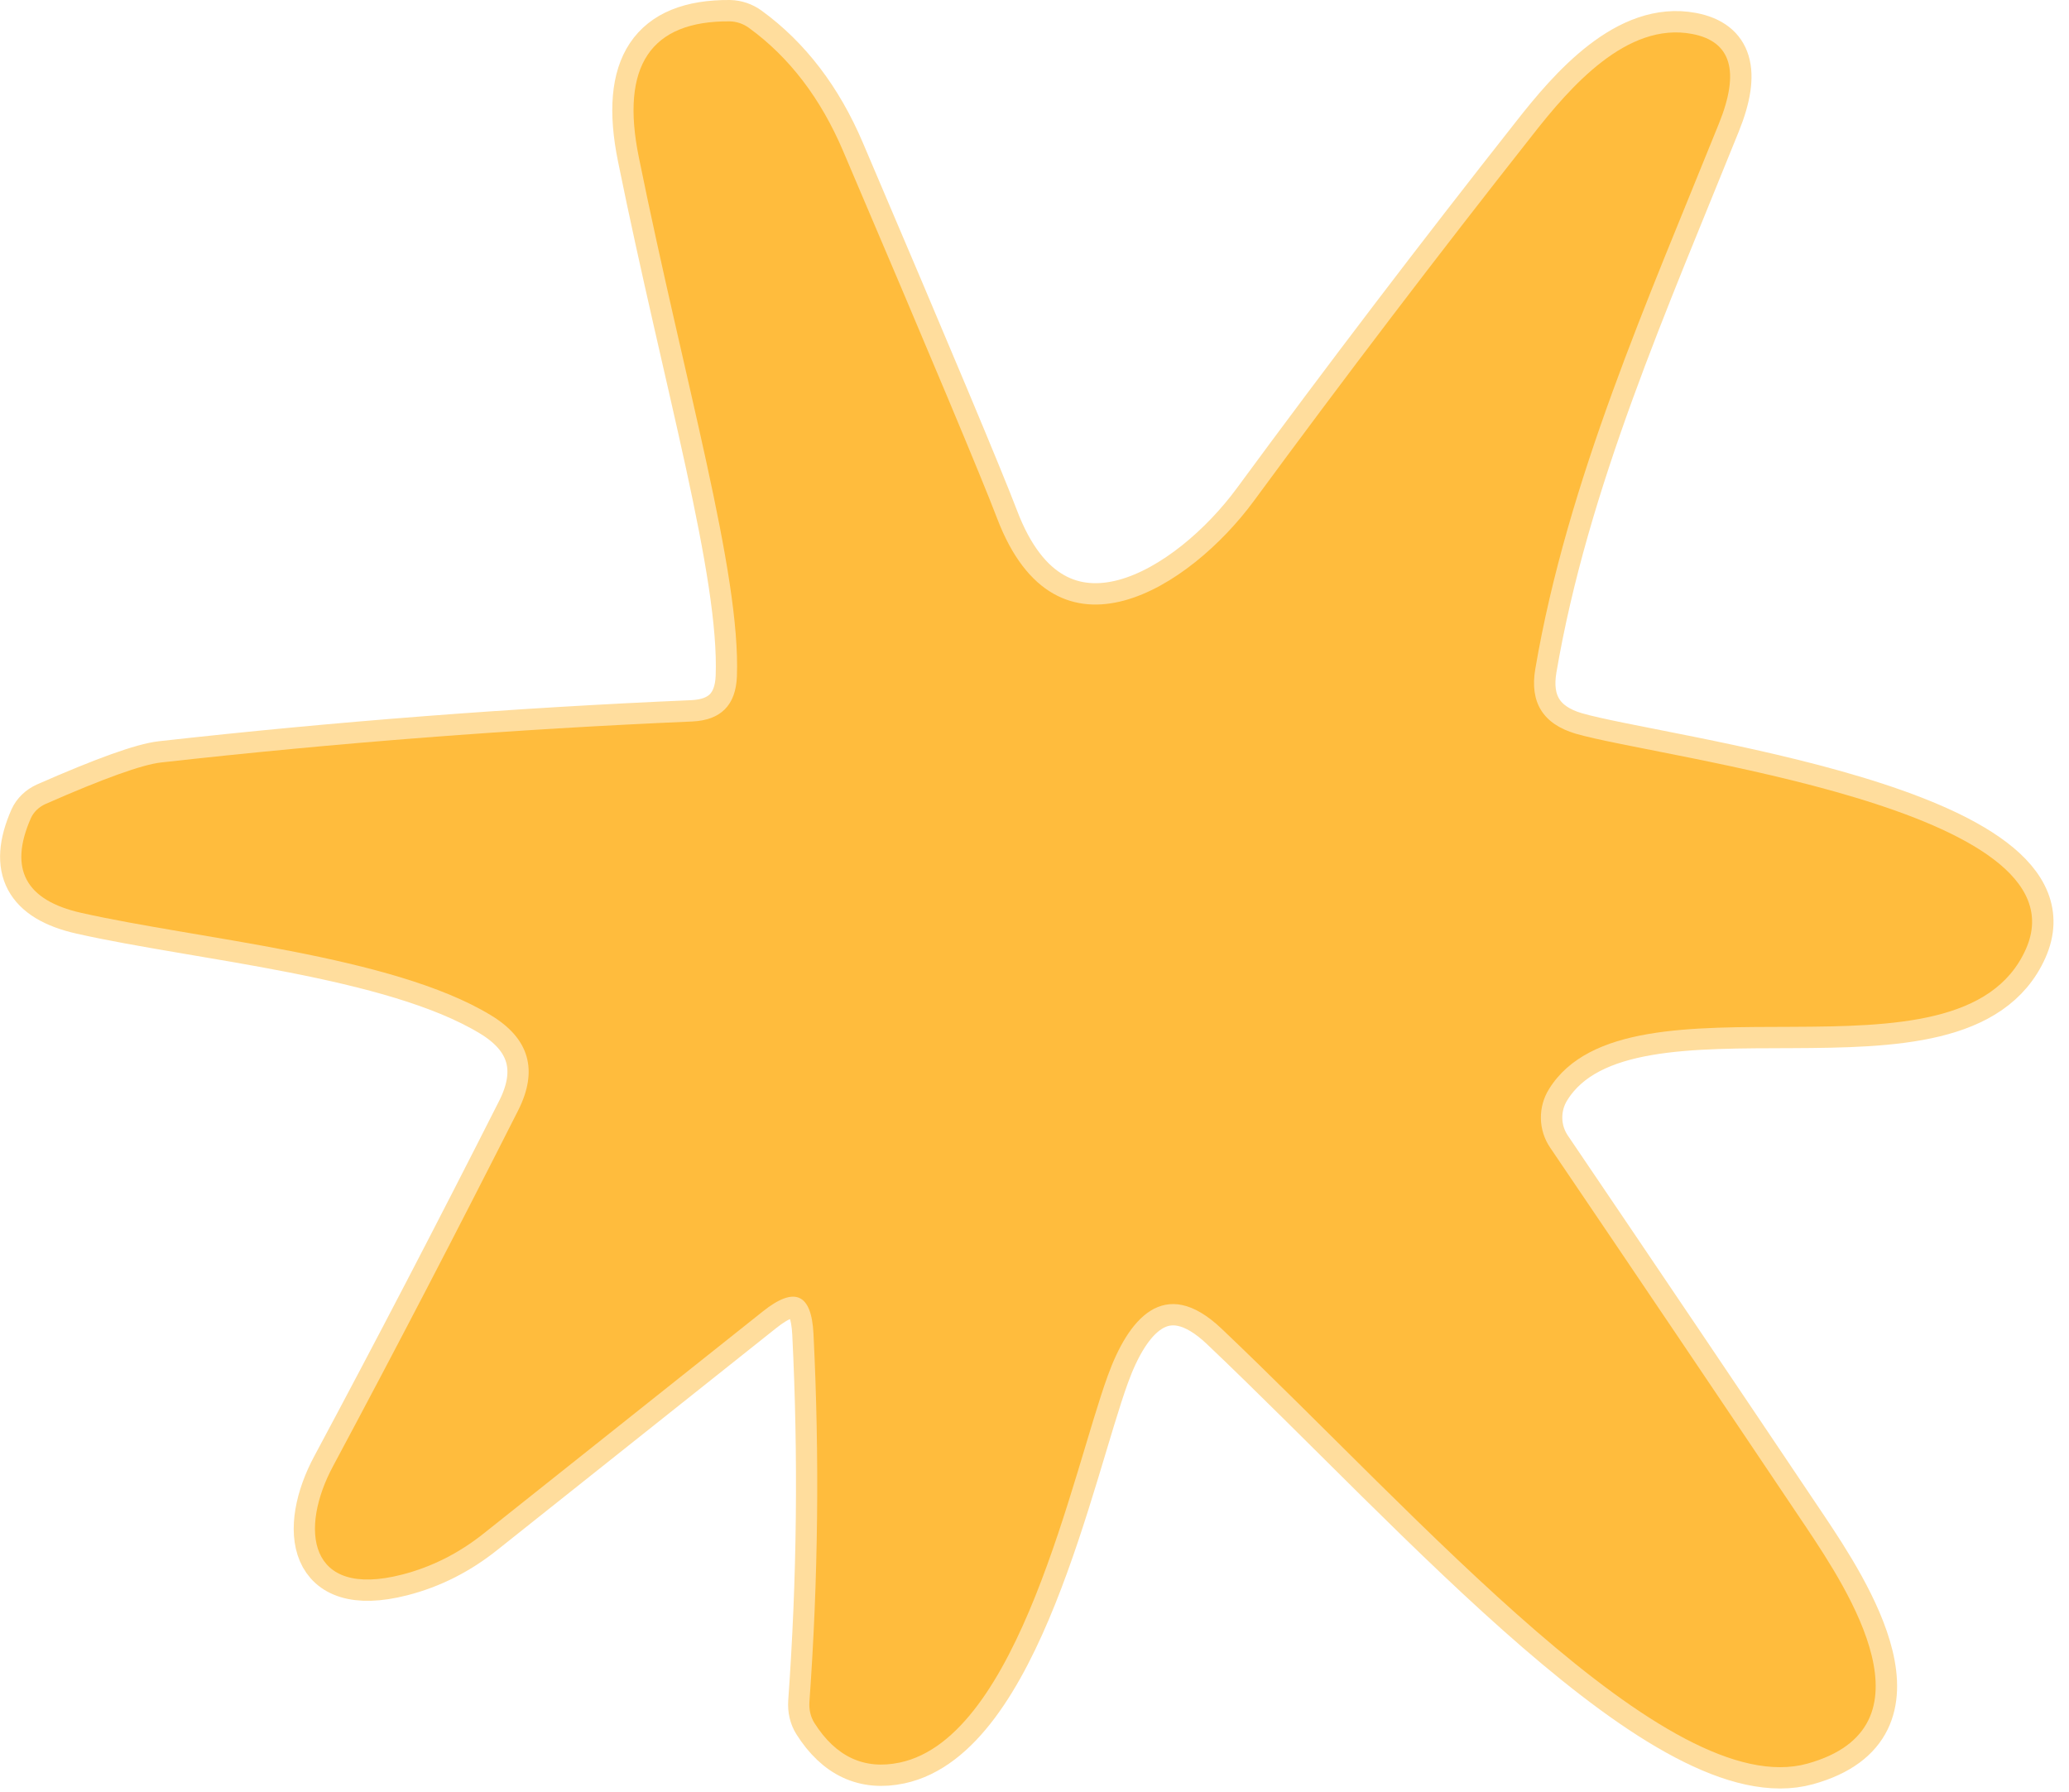
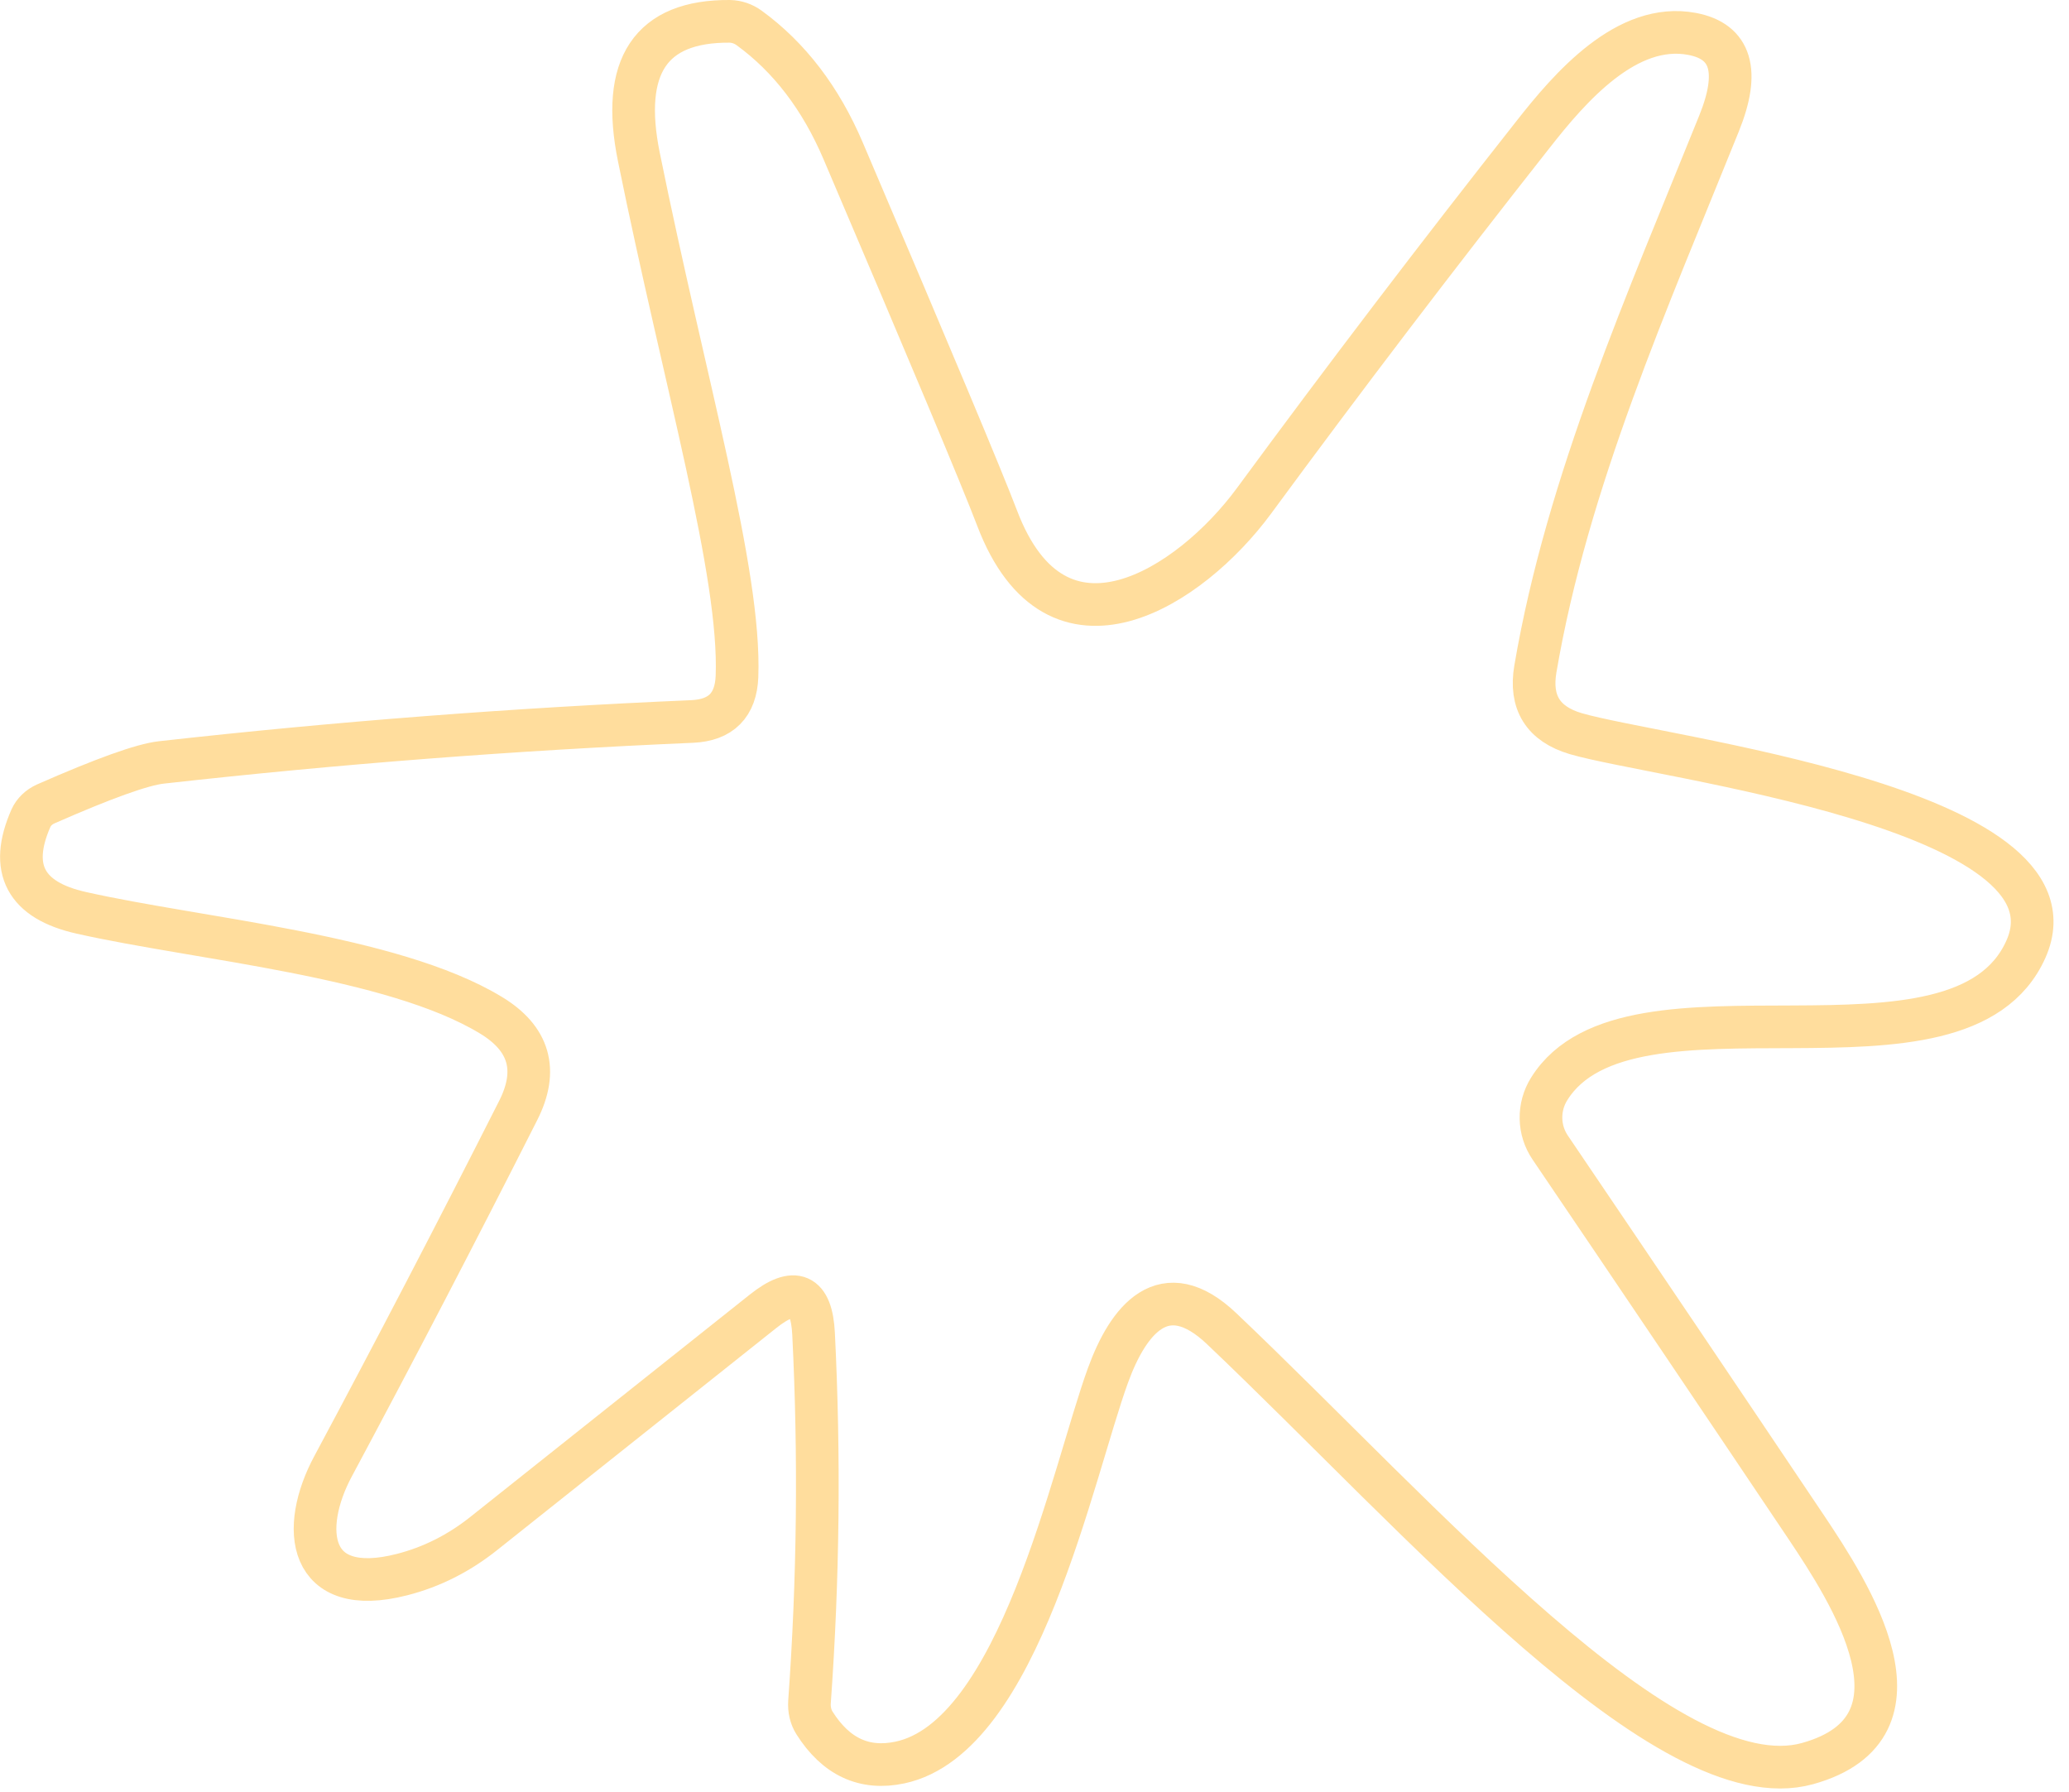
<svg xmlns="http://www.w3.org/2000/svg" width="97" height="84" viewBox="0 0 97 84" fill="none">
  <path d="M34.552 31.71C34.499 33.057 33.799 33.76 32.452 33.82C24.085 34.18 15.789 34.82 7.562 35.74C6.669 35.84 4.859 36.49 2.132 37.69C1.822 37.832 1.581 38.066 1.452 38.35C0.405 40.724 1.192 42.204 3.812 42.79C9.312 44.03 18.372 44.78 23.002 47.58C24.822 48.674 25.252 50.167 24.292 52.06C21.405 57.767 18.515 63.32 15.622 68.72C14.042 71.65 14.412 74.95 18.852 73.81C20.232 73.457 21.505 72.817 22.672 71.89L35.772 61.47C37.259 60.284 38.049 60.634 38.142 62.52C38.429 68.28 38.365 74.03 37.952 79.77C37.926 80.134 38.007 80.481 38.182 80.76C39.189 82.354 40.525 82.974 42.192 82.62C47.792 81.43 50.282 69.04 51.942 64.48C52.882 61.89 54.562 59.7 57.282 62.29C66.572 71.11 78.182 84.49 84.742 82.67C90.862 80.97 86.672 74.57 84.702 71.62C80.755 65.74 76.749 59.8 72.682 53.8C72.406 53.396 72.253 52.92 72.245 52.429C72.236 51.939 72.37 51.456 72.632 51.04C76.362 45.06 91.892 51.45 94.982 44.49C97.922 37.87 77.762 35.53 73.872 34.39C72.345 33.937 71.715 32.927 71.982 31.36C73.482 22.55 77.262 14.06 80.592 5.79C81.585 3.337 81.165 1.937 79.332 1.59C76.272 1.01 73.612 4.08 71.852 6.33C67.399 11.977 63.042 17.697 58.782 23.49C55.812 27.52 49.542 31.62 46.752 24.3C46.039 22.427 43.632 16.687 39.532 7.08C38.479 4.607 37.009 2.684 35.122 1.31C34.855 1.115 34.537 1.007 34.212 1C30.505 0.974 29.085 3.094 29.952 7.36C32.112 18.01 34.732 26.84 34.552 31.71Z" stroke="#FFDD9D" stroke-width="2" />
-   <path d="M34.548 31.711C34.728 26.841 32.108 18.011 29.948 7.361C29.081 3.094 30.502 0.974 34.208 1.001C34.533 1.007 34.851 1.115 35.118 1.311C37.005 2.684 38.475 4.607 39.528 7.081C43.628 16.687 46.035 22.427 46.748 24.301C49.538 31.621 55.808 27.521 58.778 23.491C63.038 17.697 67.395 11.977 71.848 6.331C73.608 4.081 76.268 1.011 79.328 1.591C81.162 1.937 81.582 3.337 80.588 5.791C77.258 14.061 73.478 22.551 71.978 31.361C71.712 32.927 72.341 33.937 73.868 34.391C77.758 35.531 97.918 37.871 94.978 44.491C91.888 51.451 76.358 45.061 72.628 51.041C72.366 51.457 72.232 51.94 72.241 52.43C72.249 52.92 72.402 53.397 72.678 53.801C76.745 59.801 80.751 65.741 84.698 71.621C86.668 74.571 90.858 80.971 84.738 82.671C78.178 84.491 66.568 71.111 57.278 62.291C54.558 59.701 52.878 61.891 51.938 64.481C50.278 69.041 47.788 81.431 42.188 82.621C40.522 82.974 39.185 82.354 38.178 80.761C38.003 80.481 37.922 80.134 37.948 79.771C38.361 74.031 38.425 68.281 38.138 62.521C38.045 60.634 37.255 60.284 35.768 61.471L22.668 71.891C21.502 72.817 20.228 73.457 18.848 73.811C14.408 74.951 14.038 71.651 15.618 68.721C18.512 63.321 21.401 57.767 24.288 52.061C25.248 50.167 24.818 48.674 22.998 47.581C18.368 44.781 9.308 44.031 3.808 42.791C1.188 42.204 0.402 40.724 1.448 38.351C1.577 38.067 1.818 37.832 2.128 37.691C4.855 36.491 6.665 35.841 7.558 35.741C15.785 34.821 24.081 34.181 32.448 33.821C33.795 33.761 34.495 33.057 34.548 31.711Z" fill="#FFBC3D" />
</svg>